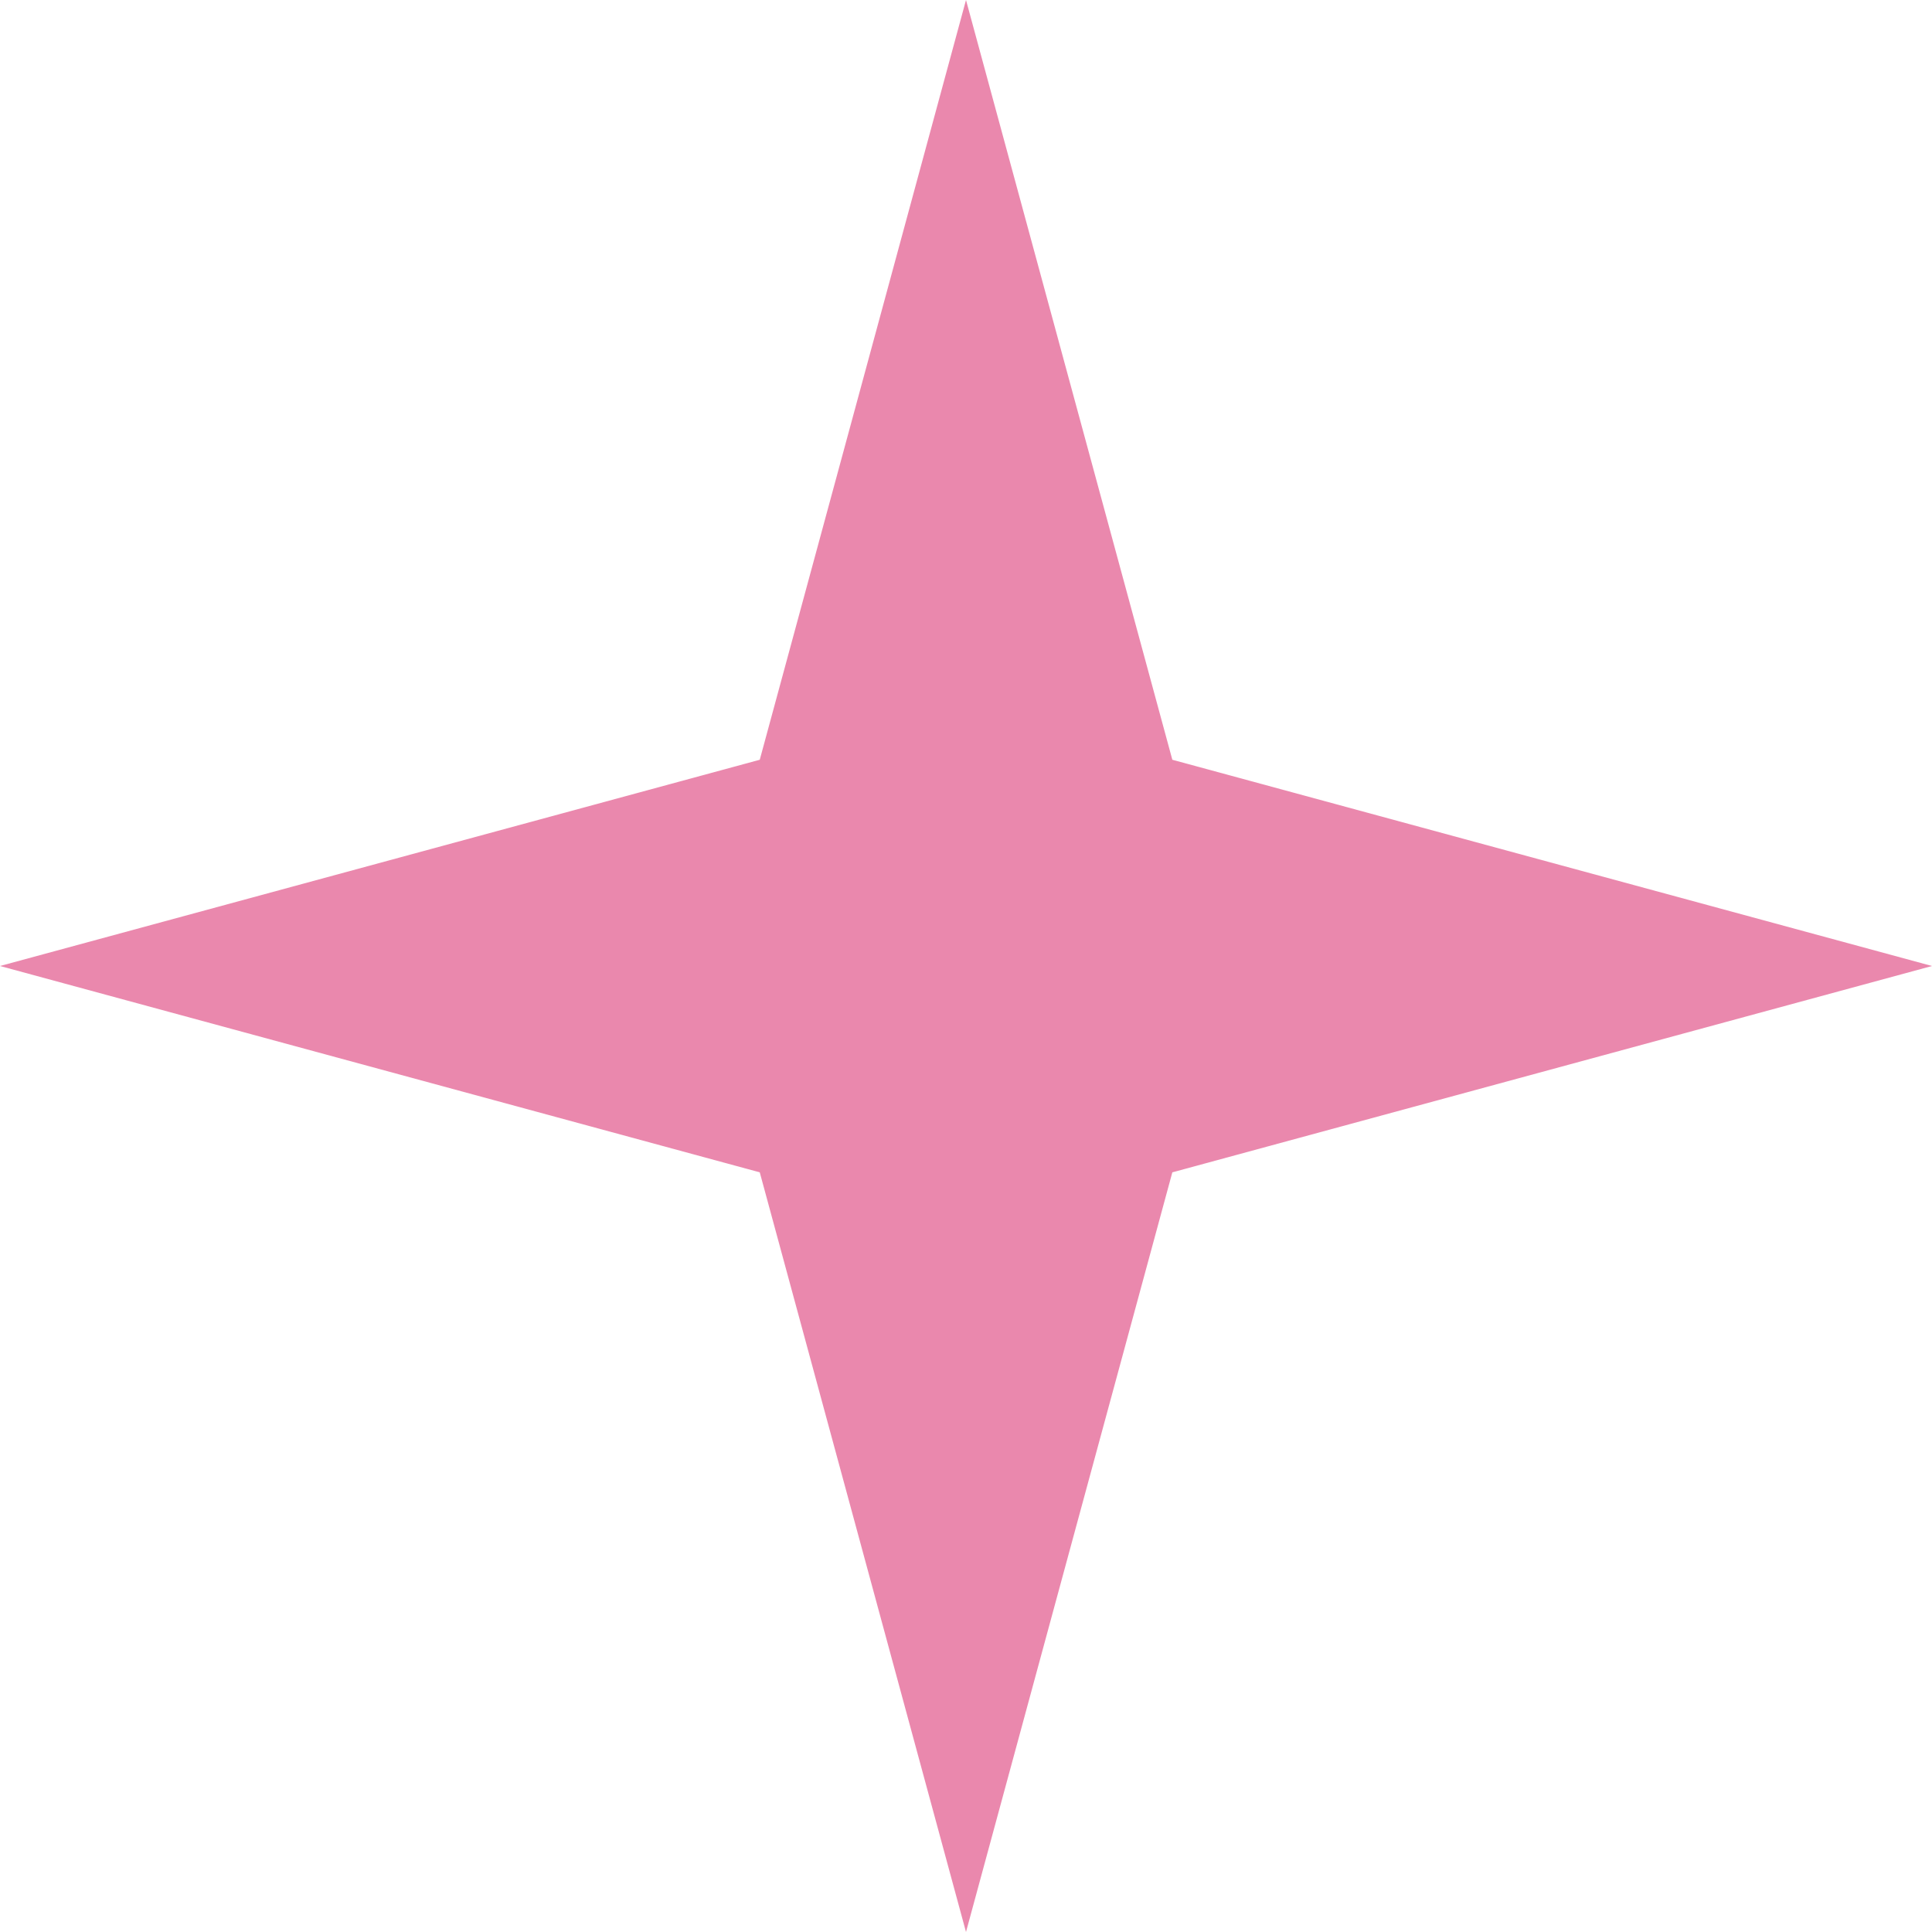
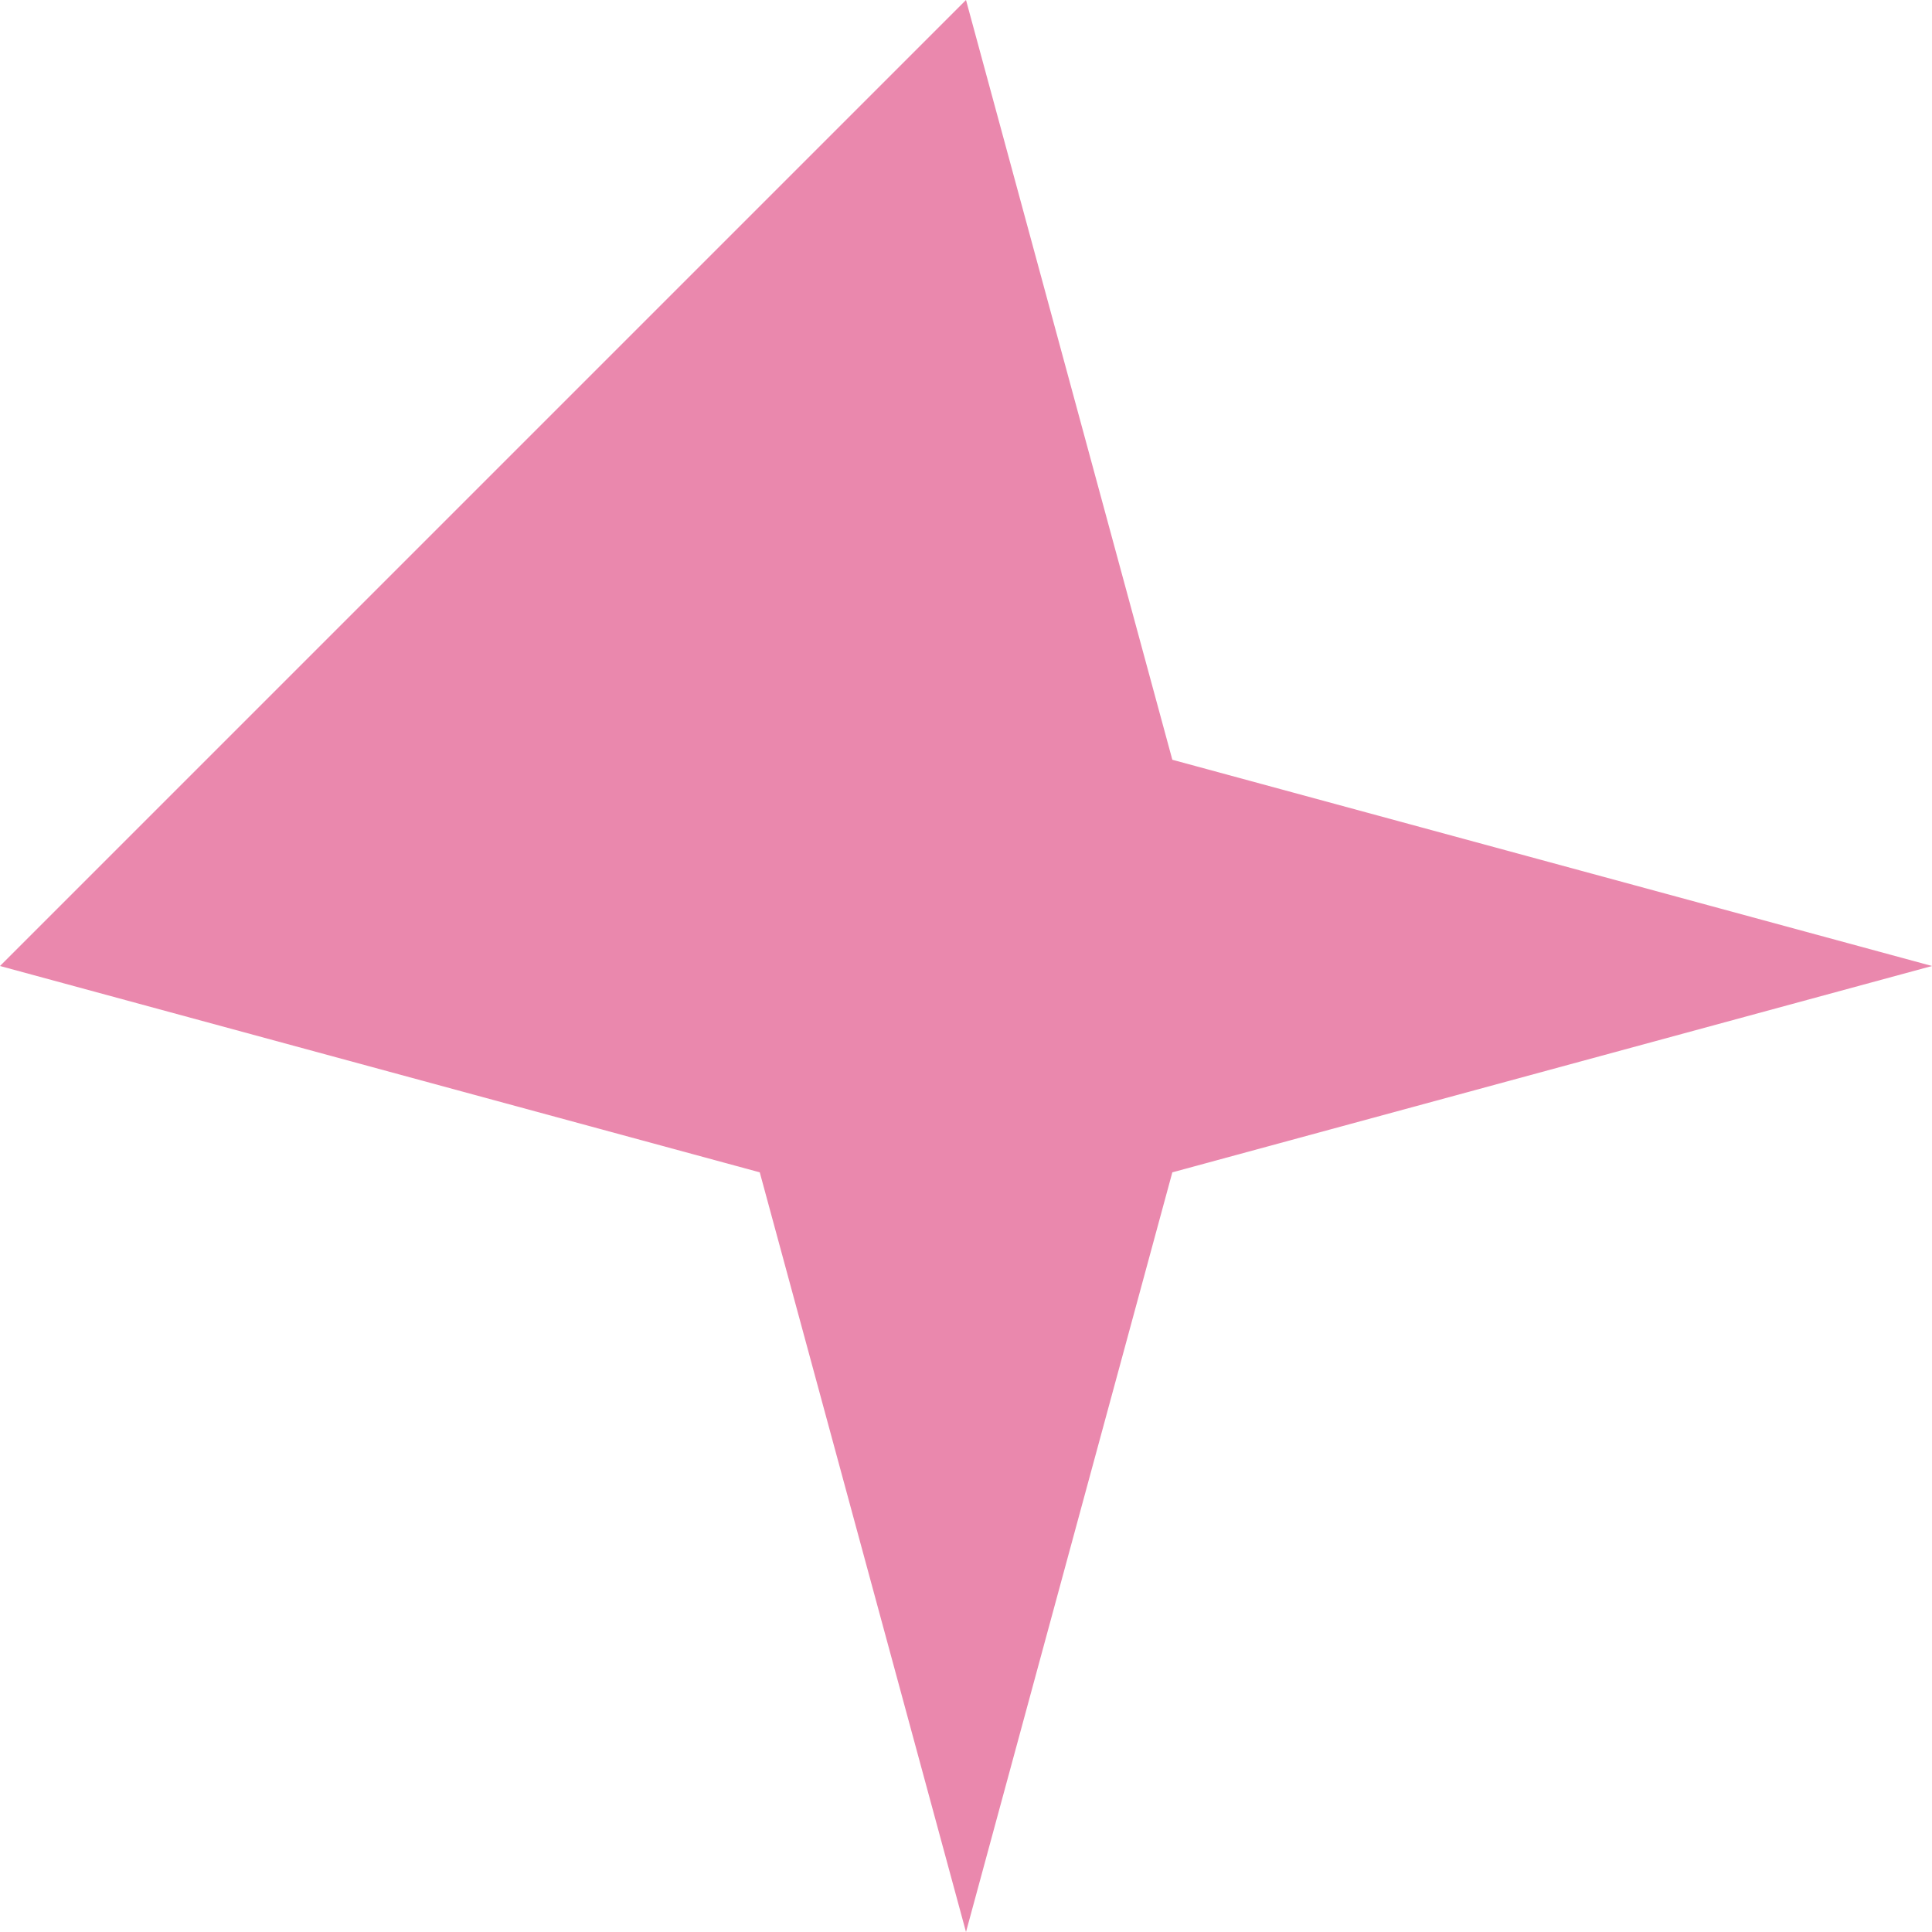
<svg xmlns="http://www.w3.org/2000/svg" width="20" height="20" viewBox="0 0 20 20" fill="none">
-   <path d="M10 0L12.136 7.865L20 10L12.136 12.136L10 20L7.865 12.136L0 10L7.865 7.865L10 0Z" fill="#EA88AD" />
+   <path d="M10 0L12.136 7.865L20 10L12.136 12.136L10 20L7.865 12.136L0 10L10 0Z" fill="#EA88AD" />
</svg>